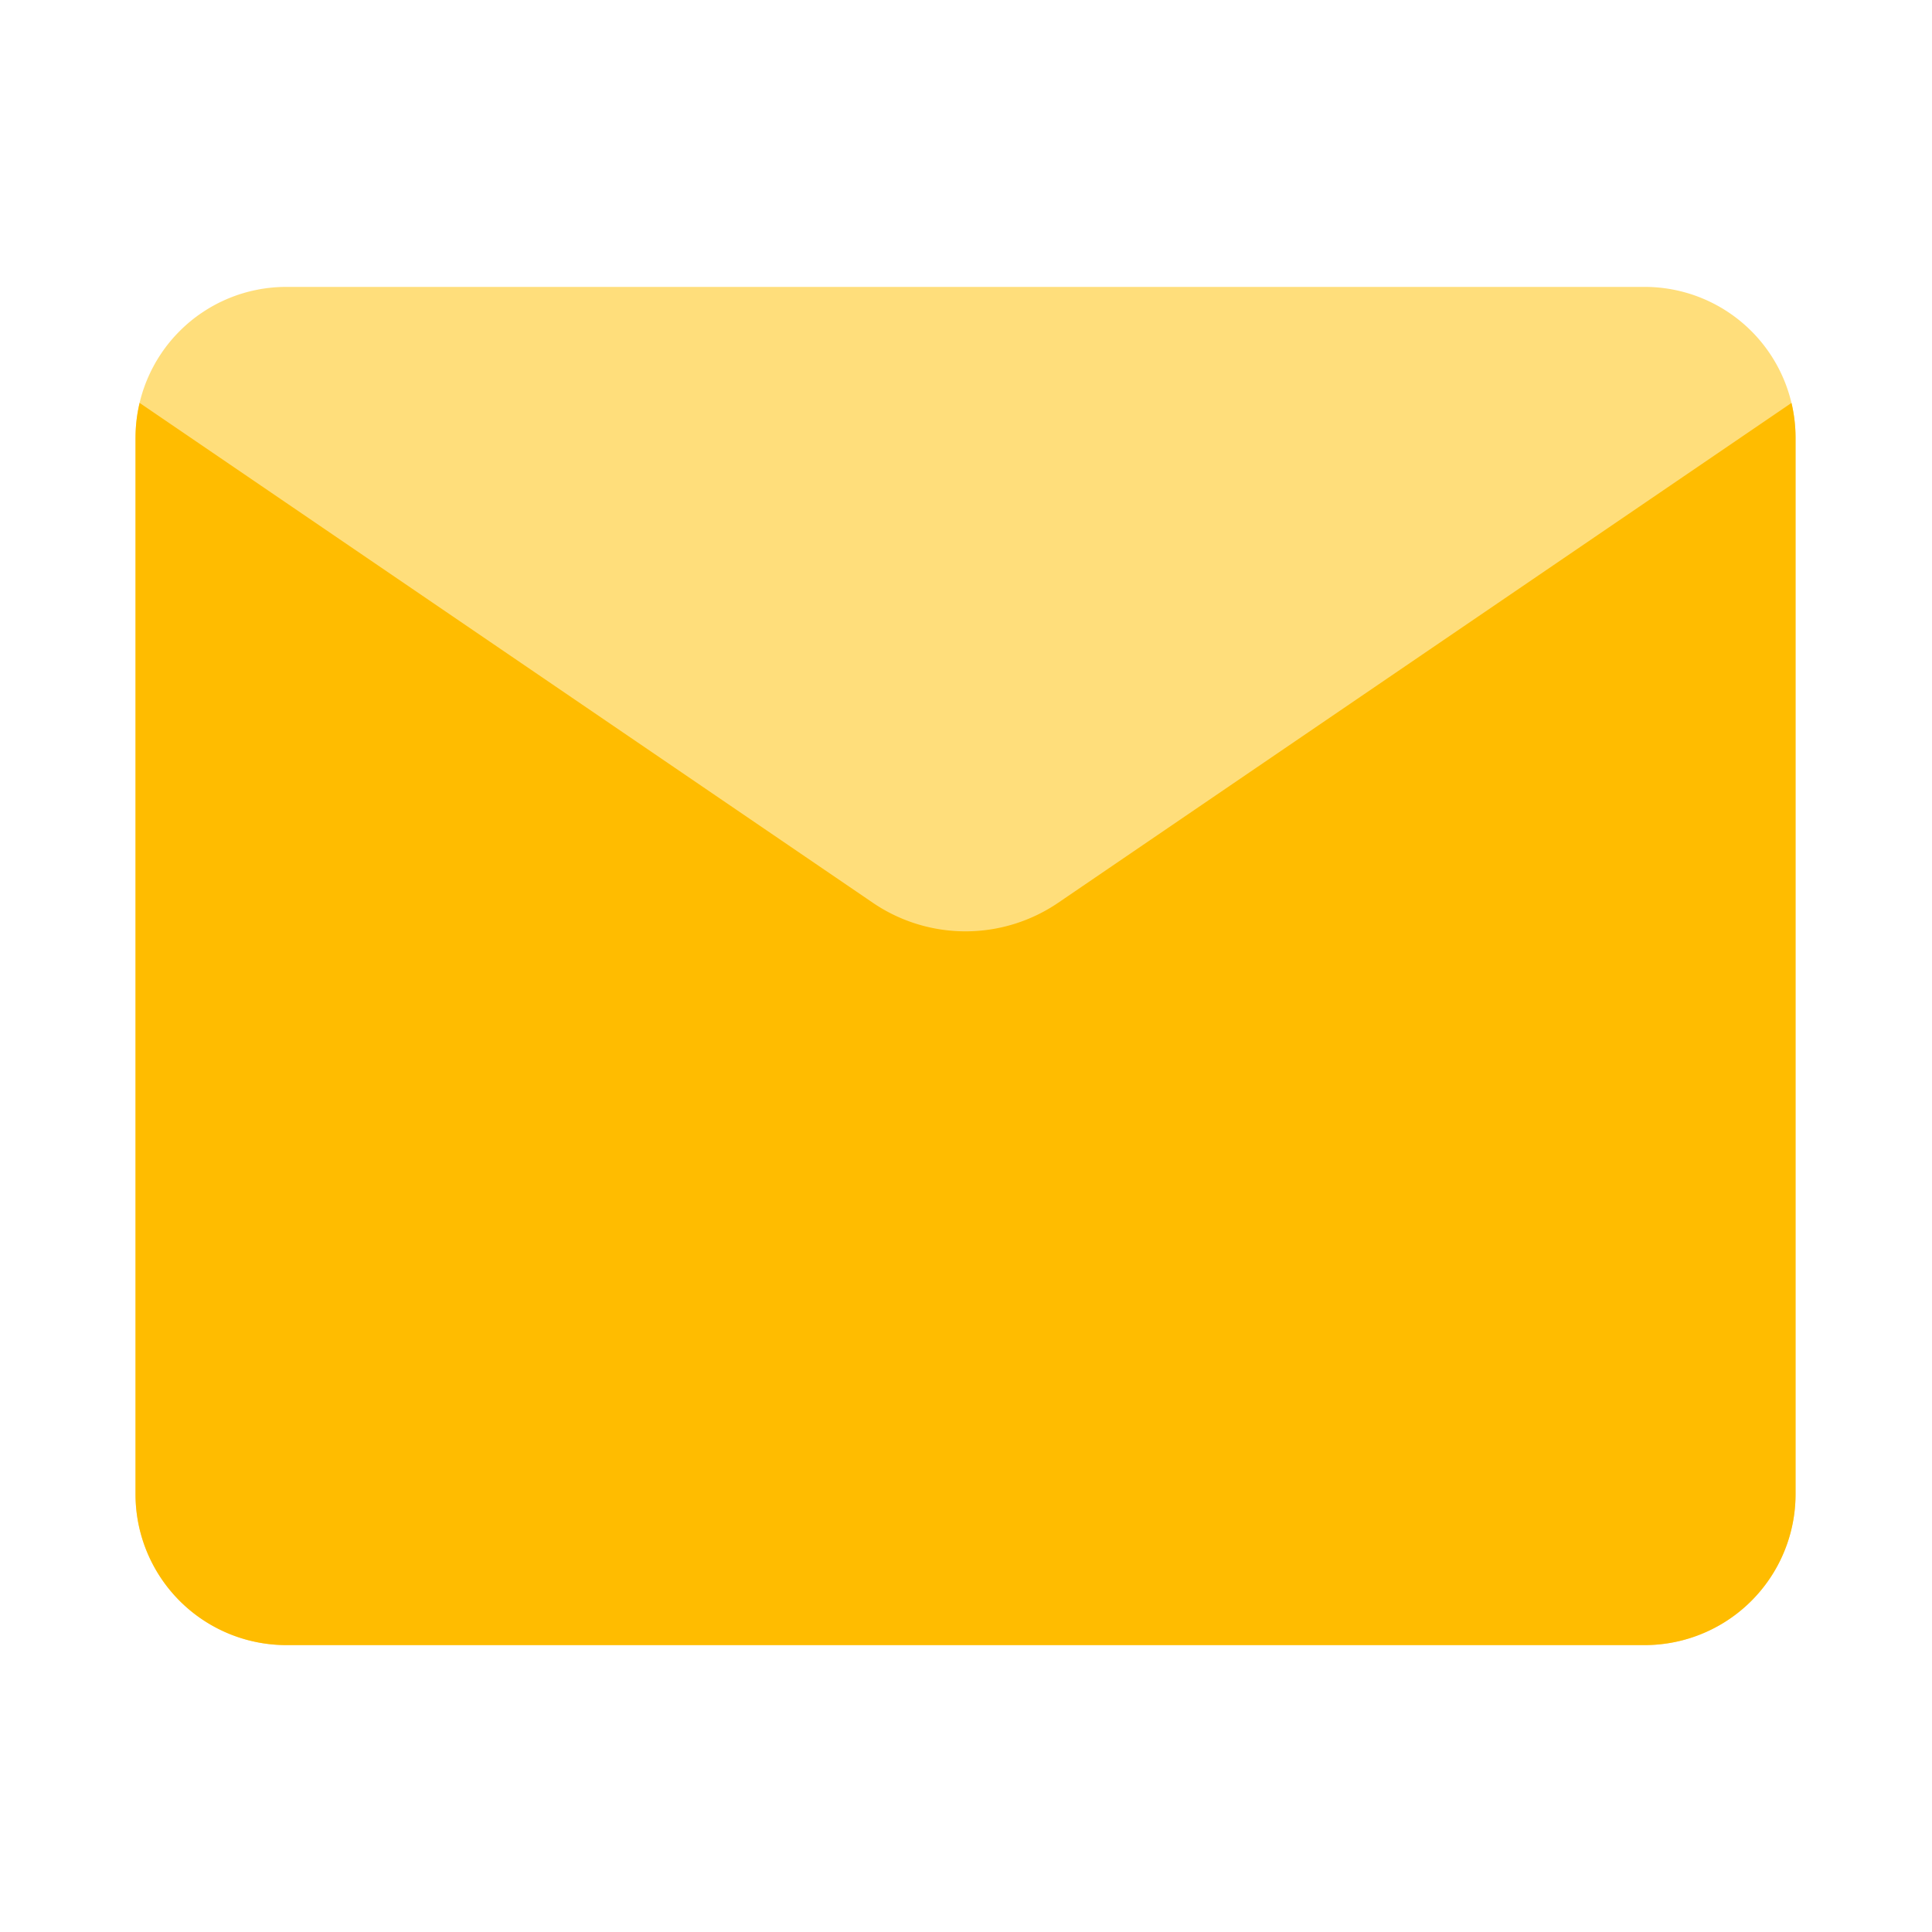
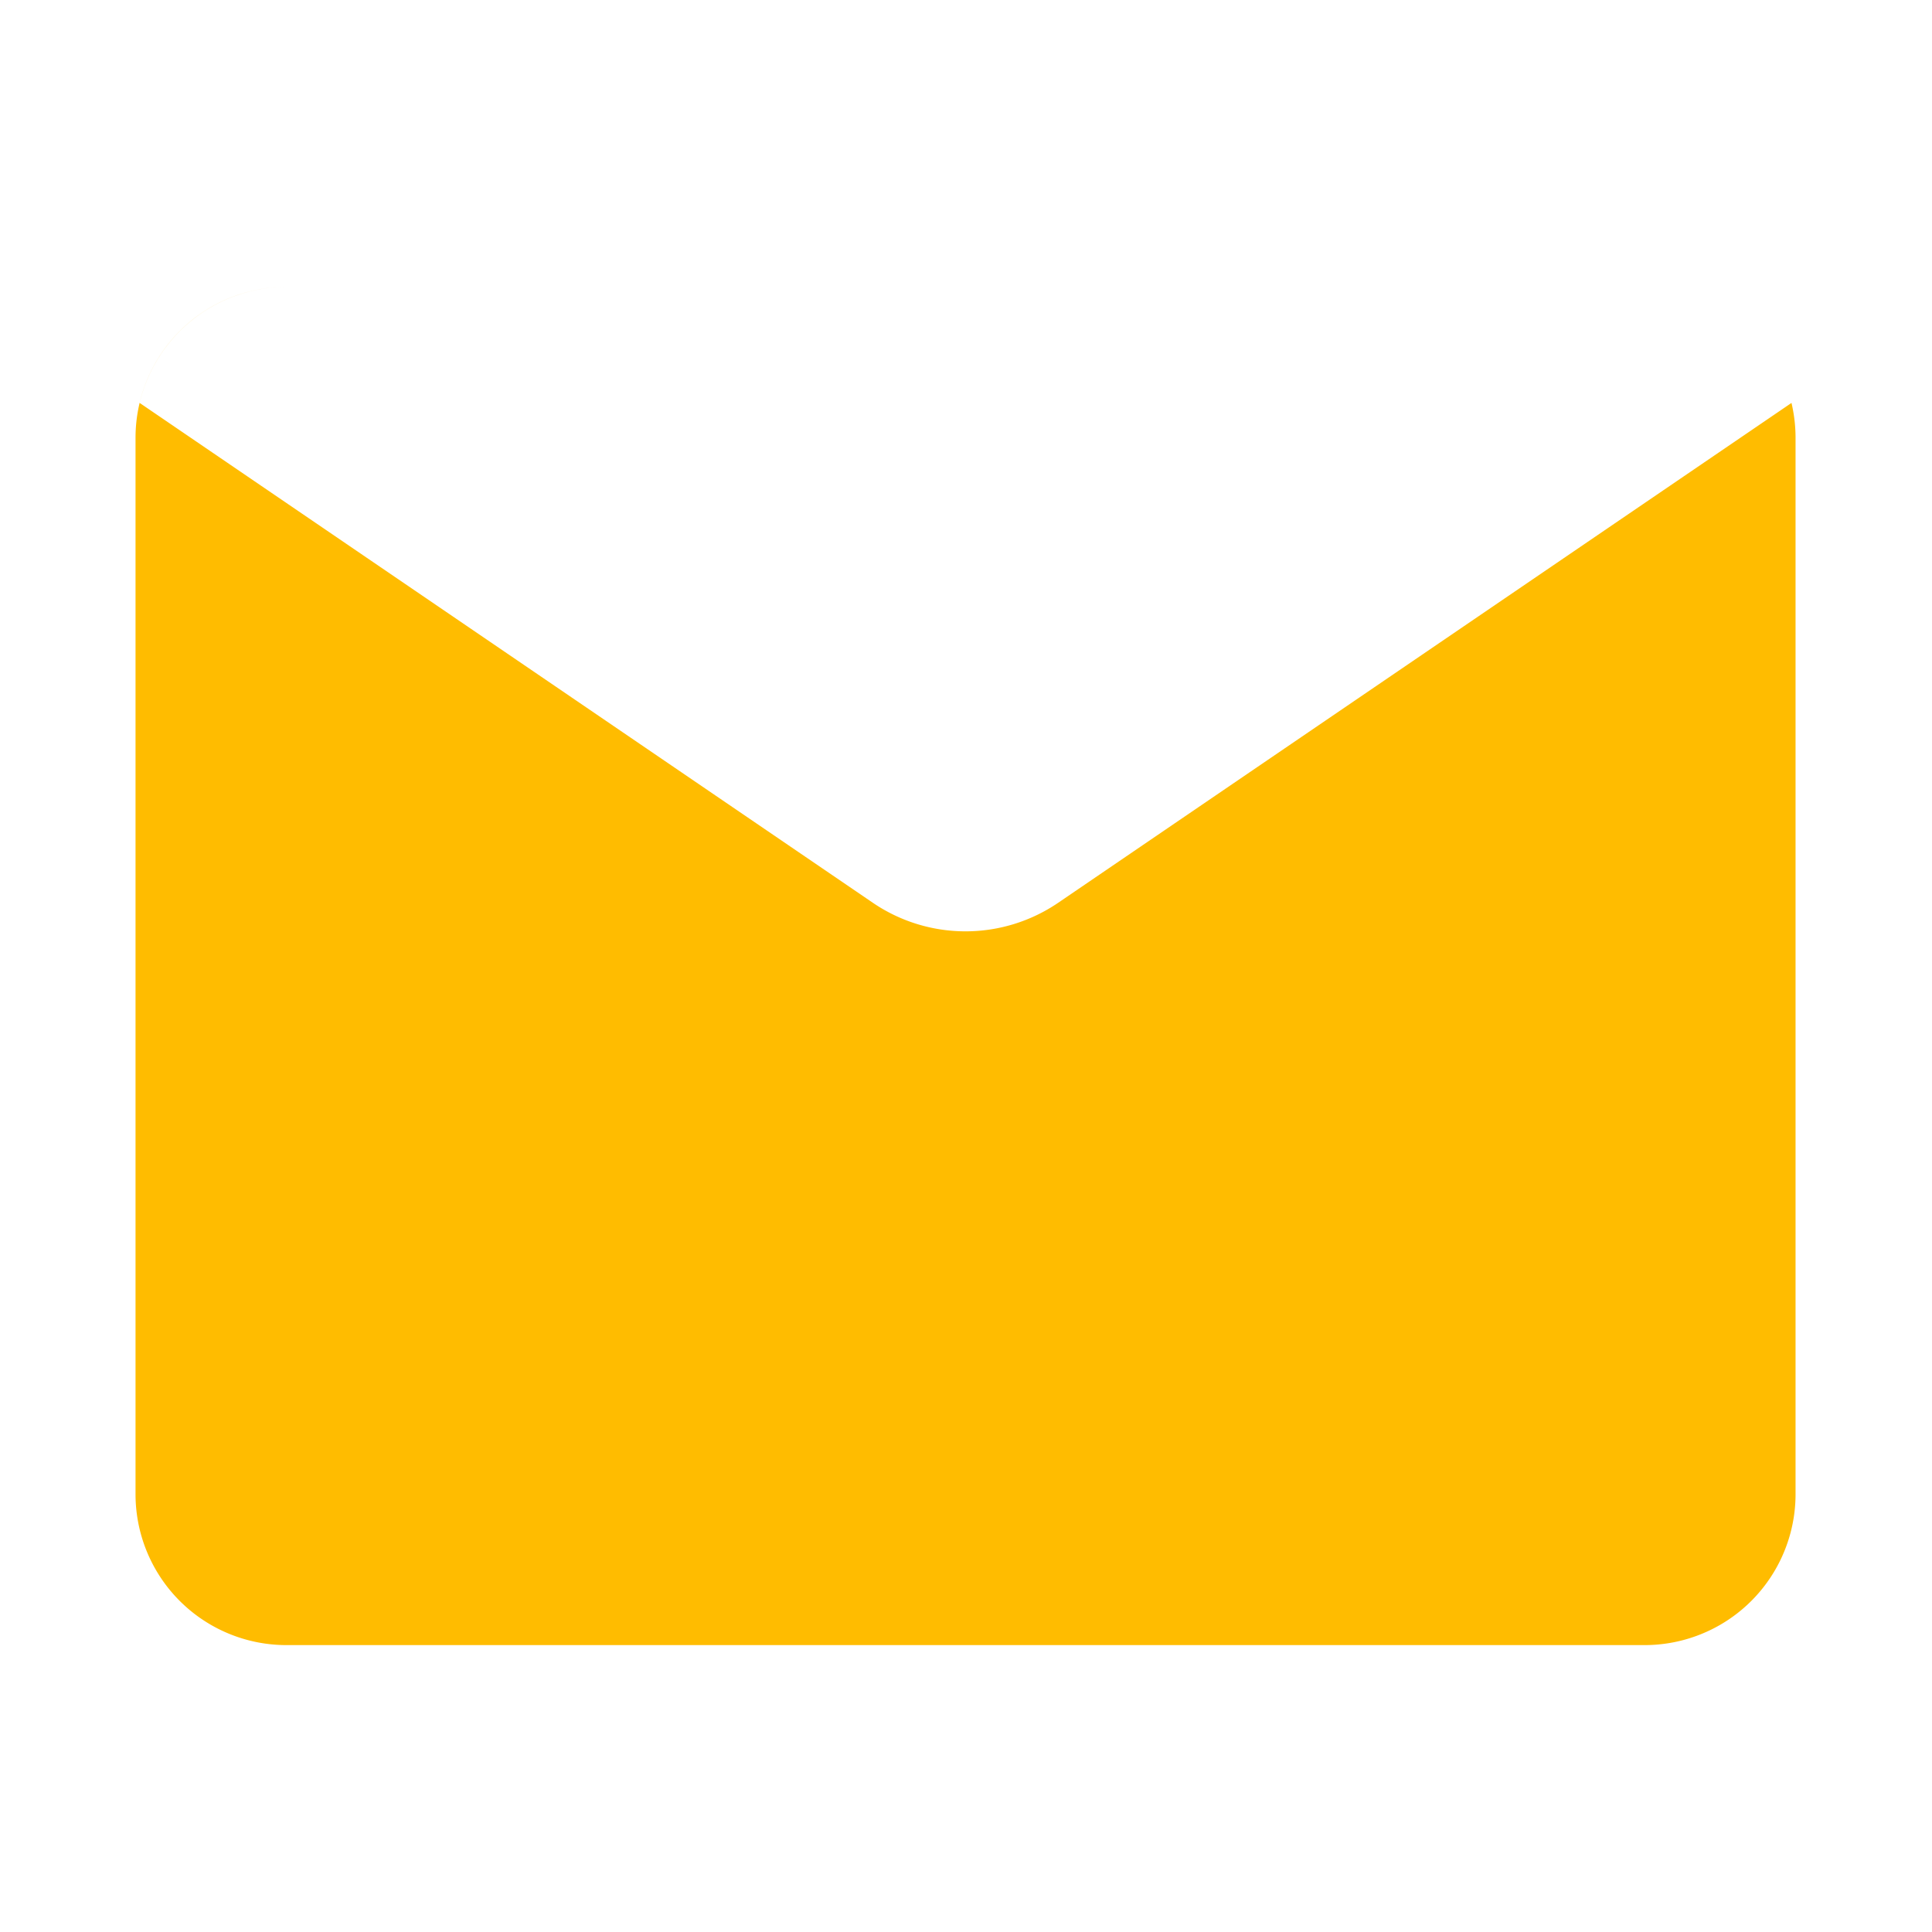
<svg xmlns="http://www.w3.org/2000/svg" width="40" height="40" fill="none">
  <g clip-path="url(#a)">
-     <path fill="#FFDE7B" d="M2.806 9.064A3.124 3.124 0 0 1 5.93 5.94h28.12a3.124 3.124 0 0 1 3.125 3.124v21.872a3.125 3.125 0 0 1-3.124 3.124H5.93a3.124 3.124 0 0 1-3.125-3.125V9.066z" />
    <path fill="#FFBC00" d="M5.93 5.94a3.124 3.124 0 0 0-3.124 3.124v21.872A3.124 3.124 0 0 0 5.93 34.06h28.12a3.125 3.125 0 0 0 3.125-3.125V9.066c0-.25-.03-.492-.084-.724L21.91 18.69a3.408 3.408 0 0 1-3.84 0L2.891 8.342a3.126 3.126 0 0 1 3.04-2.402H5.93z" />
  </g>
  <defs>
    <clipPath id="a">
      <path fill="#fff" d="M0 0h40v40H0z" />
    </clipPath>
  </defs>
</svg>